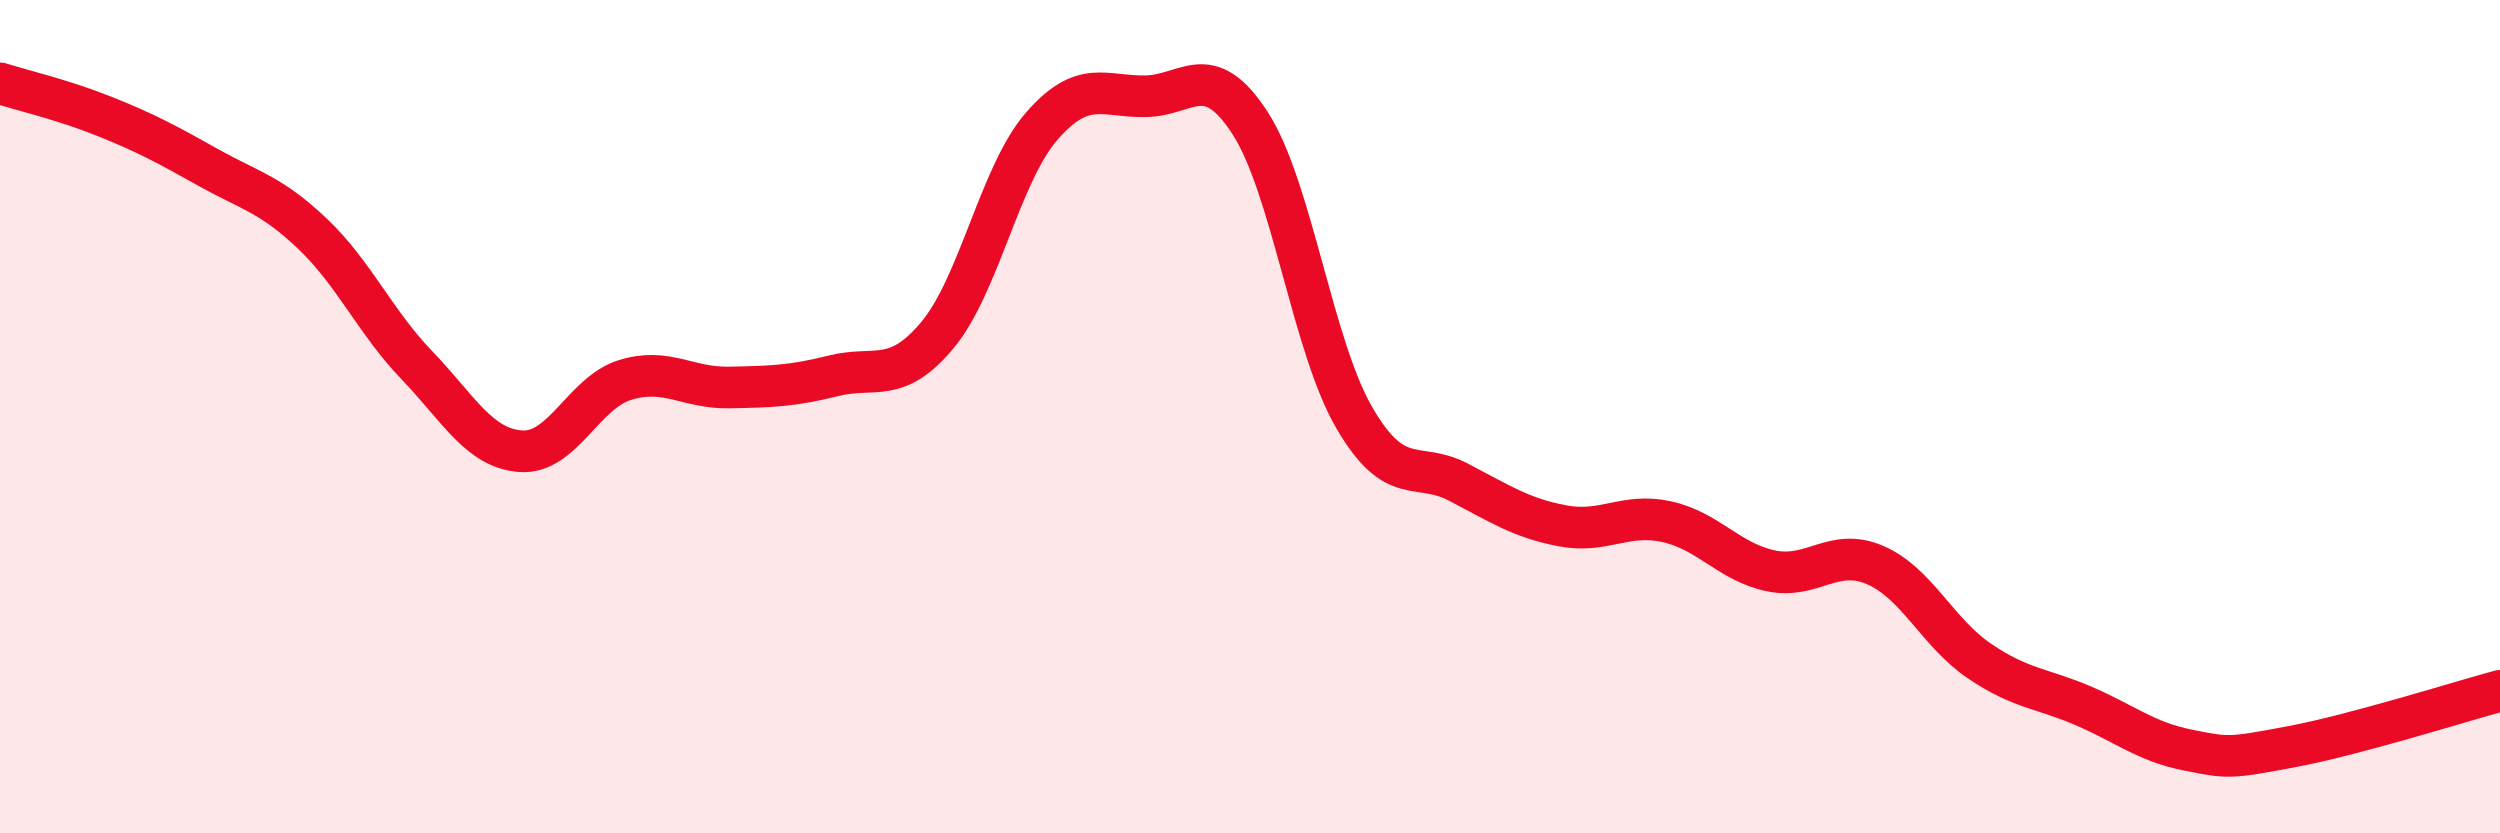
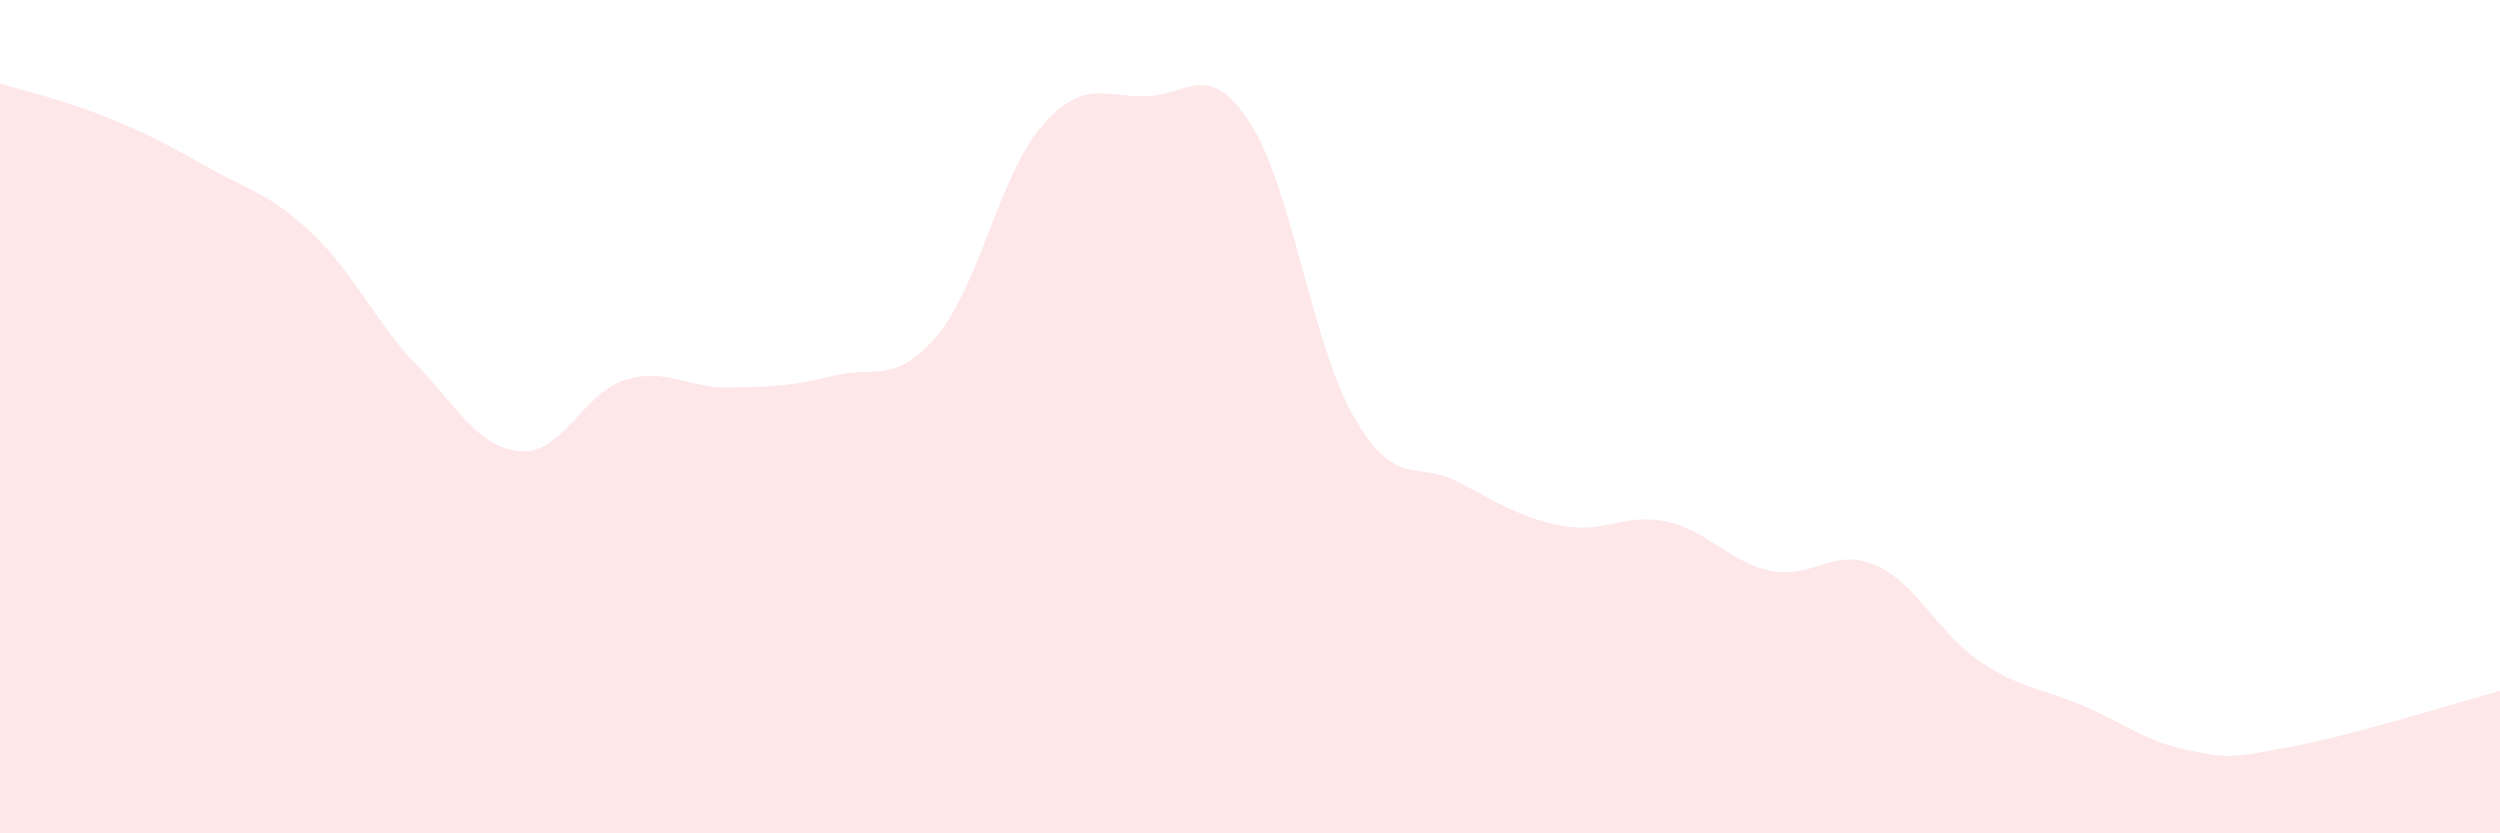
<svg xmlns="http://www.w3.org/2000/svg" width="60" height="20" viewBox="0 0 60 20">
  <path d="M 0,2 C 0.5,2.16 1.5,2.39 2.5,2.79 C 3.5,3.19 4,3.46 5,4.02 C 6,4.58 6.5,4.66 7.5,5.61 C 8.5,6.56 9,7.72 10,8.76 C 11,9.8 11.5,10.76 12.5,10.83 C 13.5,10.9 14,9.43 15,9.12 C 16,8.81 16.5,9.32 17.5,9.3 C 18.5,9.28 19,9.27 20,9.02 C 21,8.77 21.5,9.24 22.5,8.04 C 23.5,6.84 24,4.18 25,3.03 C 26,1.88 26.5,2.33 27.5,2.31 C 28.5,2.29 29,1.41 30,2.95 C 31,4.49 31.5,8.3 32.5,10.02 C 33.5,11.74 34,11.05 35,11.57 C 36,12.09 36.5,12.43 37.5,12.62 C 38.5,12.81 39,12.3 40,12.52 C 41,12.74 41.5,13.49 42.5,13.7 C 43.5,13.91 44,13.13 45,13.56 C 46,13.99 46.5,15.18 47.5,15.86 C 48.5,16.54 49,16.51 50,16.94 C 51,17.37 51.5,17.8 52.5,18 C 53.5,18.2 53.5,18.2 55,17.92 C 56.5,17.64 59,16.85 60,16.58L60 20L0 20Z" fill="#EB0A25" opacity="0.1" stroke-linecap="round" stroke-linejoin="round" />
-   <path d="M 0,2 C 0.5,2.16 1.5,2.39 2.5,2.79 C 3.5,3.19 4,3.46 5,4.02 C 6,4.58 6.5,4.66 7.5,5.61 C 8.5,6.56 9,7.72 10,8.76 C 11,9.8 11.5,10.76 12.5,10.83 C 13.5,10.9 14,9.43 15,9.12 C 16,8.81 16.5,9.32 17.5,9.3 C 18.5,9.28 19,9.27 20,9.02 C 21,8.77 21.5,9.24 22.5,8.04 C 23.5,6.84 24,4.18 25,3.03 C 26,1.88 26.5,2.33 27.5,2.31 C 28.5,2.29 29,1.41 30,2.95 C 31,4.49 31.5,8.3 32.5,10.02 C 33.5,11.74 34,11.05 35,11.57 C 36,12.09 36.5,12.43 37.5,12.62 C 38.5,12.81 39,12.3 40,12.52 C 41,12.74 41.5,13.49 42.5,13.7 C 43.5,13.91 44,13.13 45,13.56 C 46,13.99 46.5,15.18 47.5,15.86 C 48.5,16.54 49,16.51 50,16.94 C 51,17.37 51.5,17.8 52.5,18 C 53.5,18.2 53.5,18.2 55,17.92 C 56.5,17.64 59,16.85 60,16.58" stroke="#EB0A25" stroke-width="1" fill="none" stroke-linecap="round" stroke-linejoin="round" />
</svg>